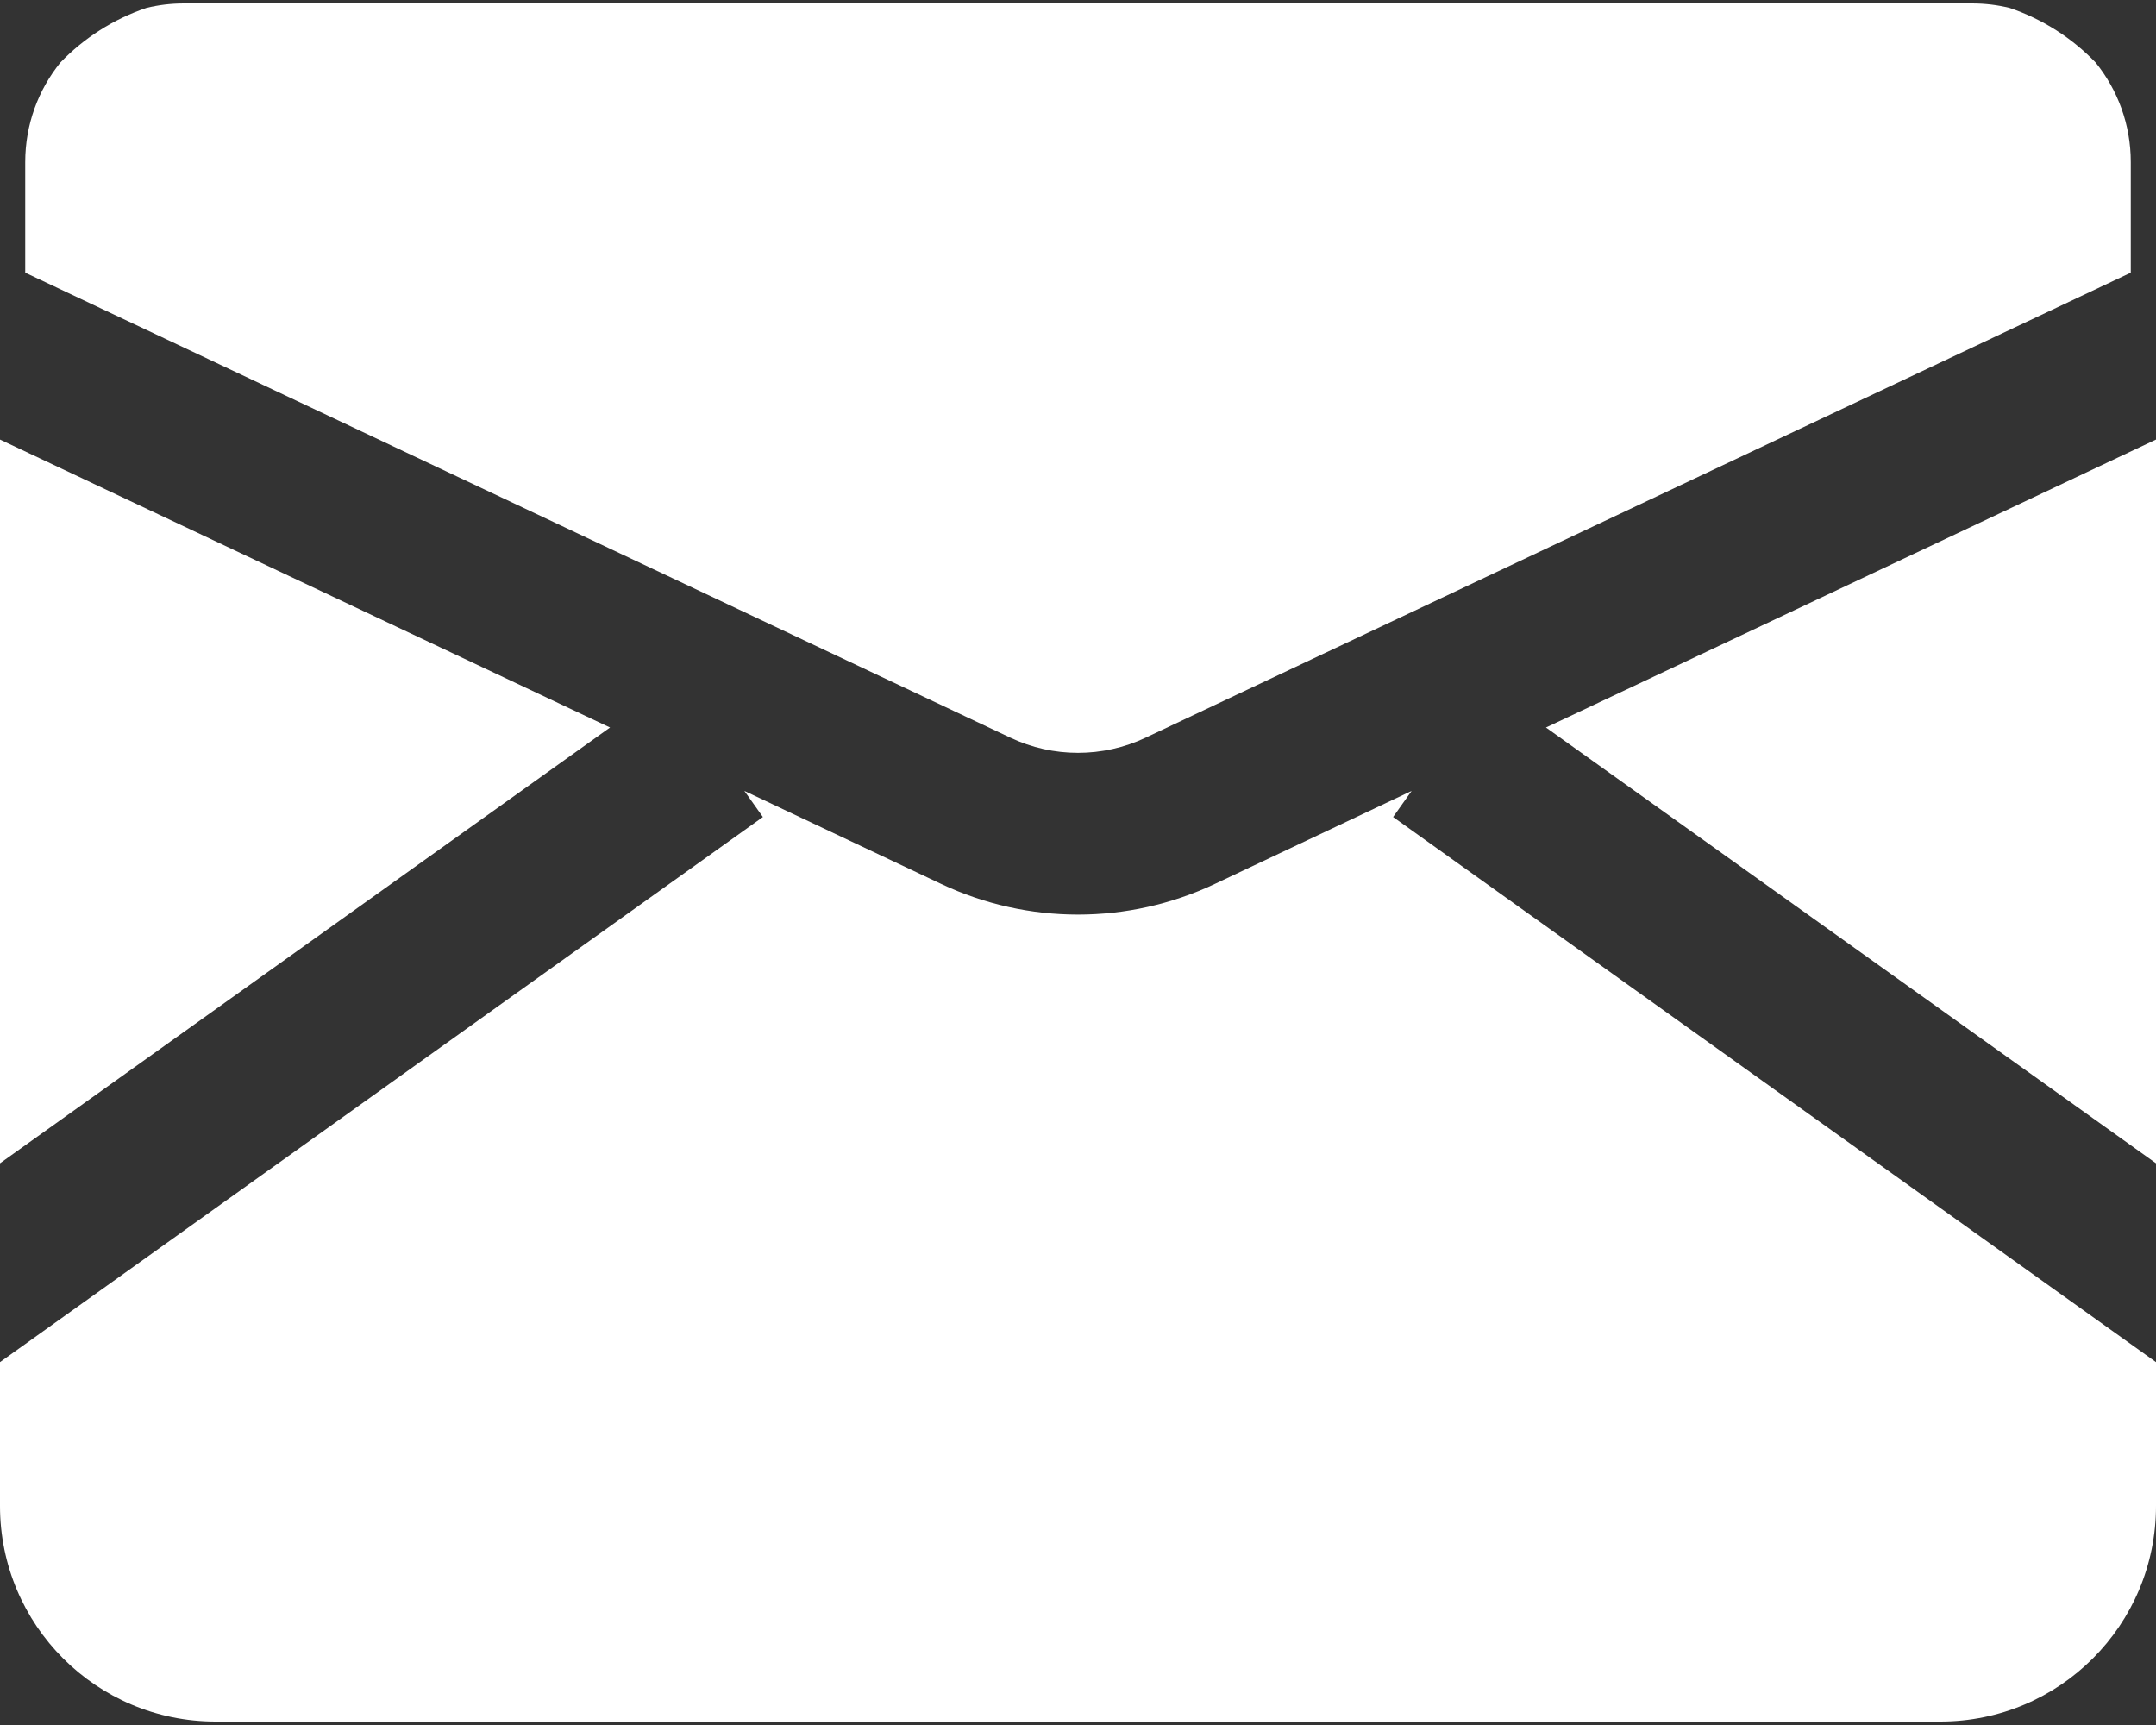
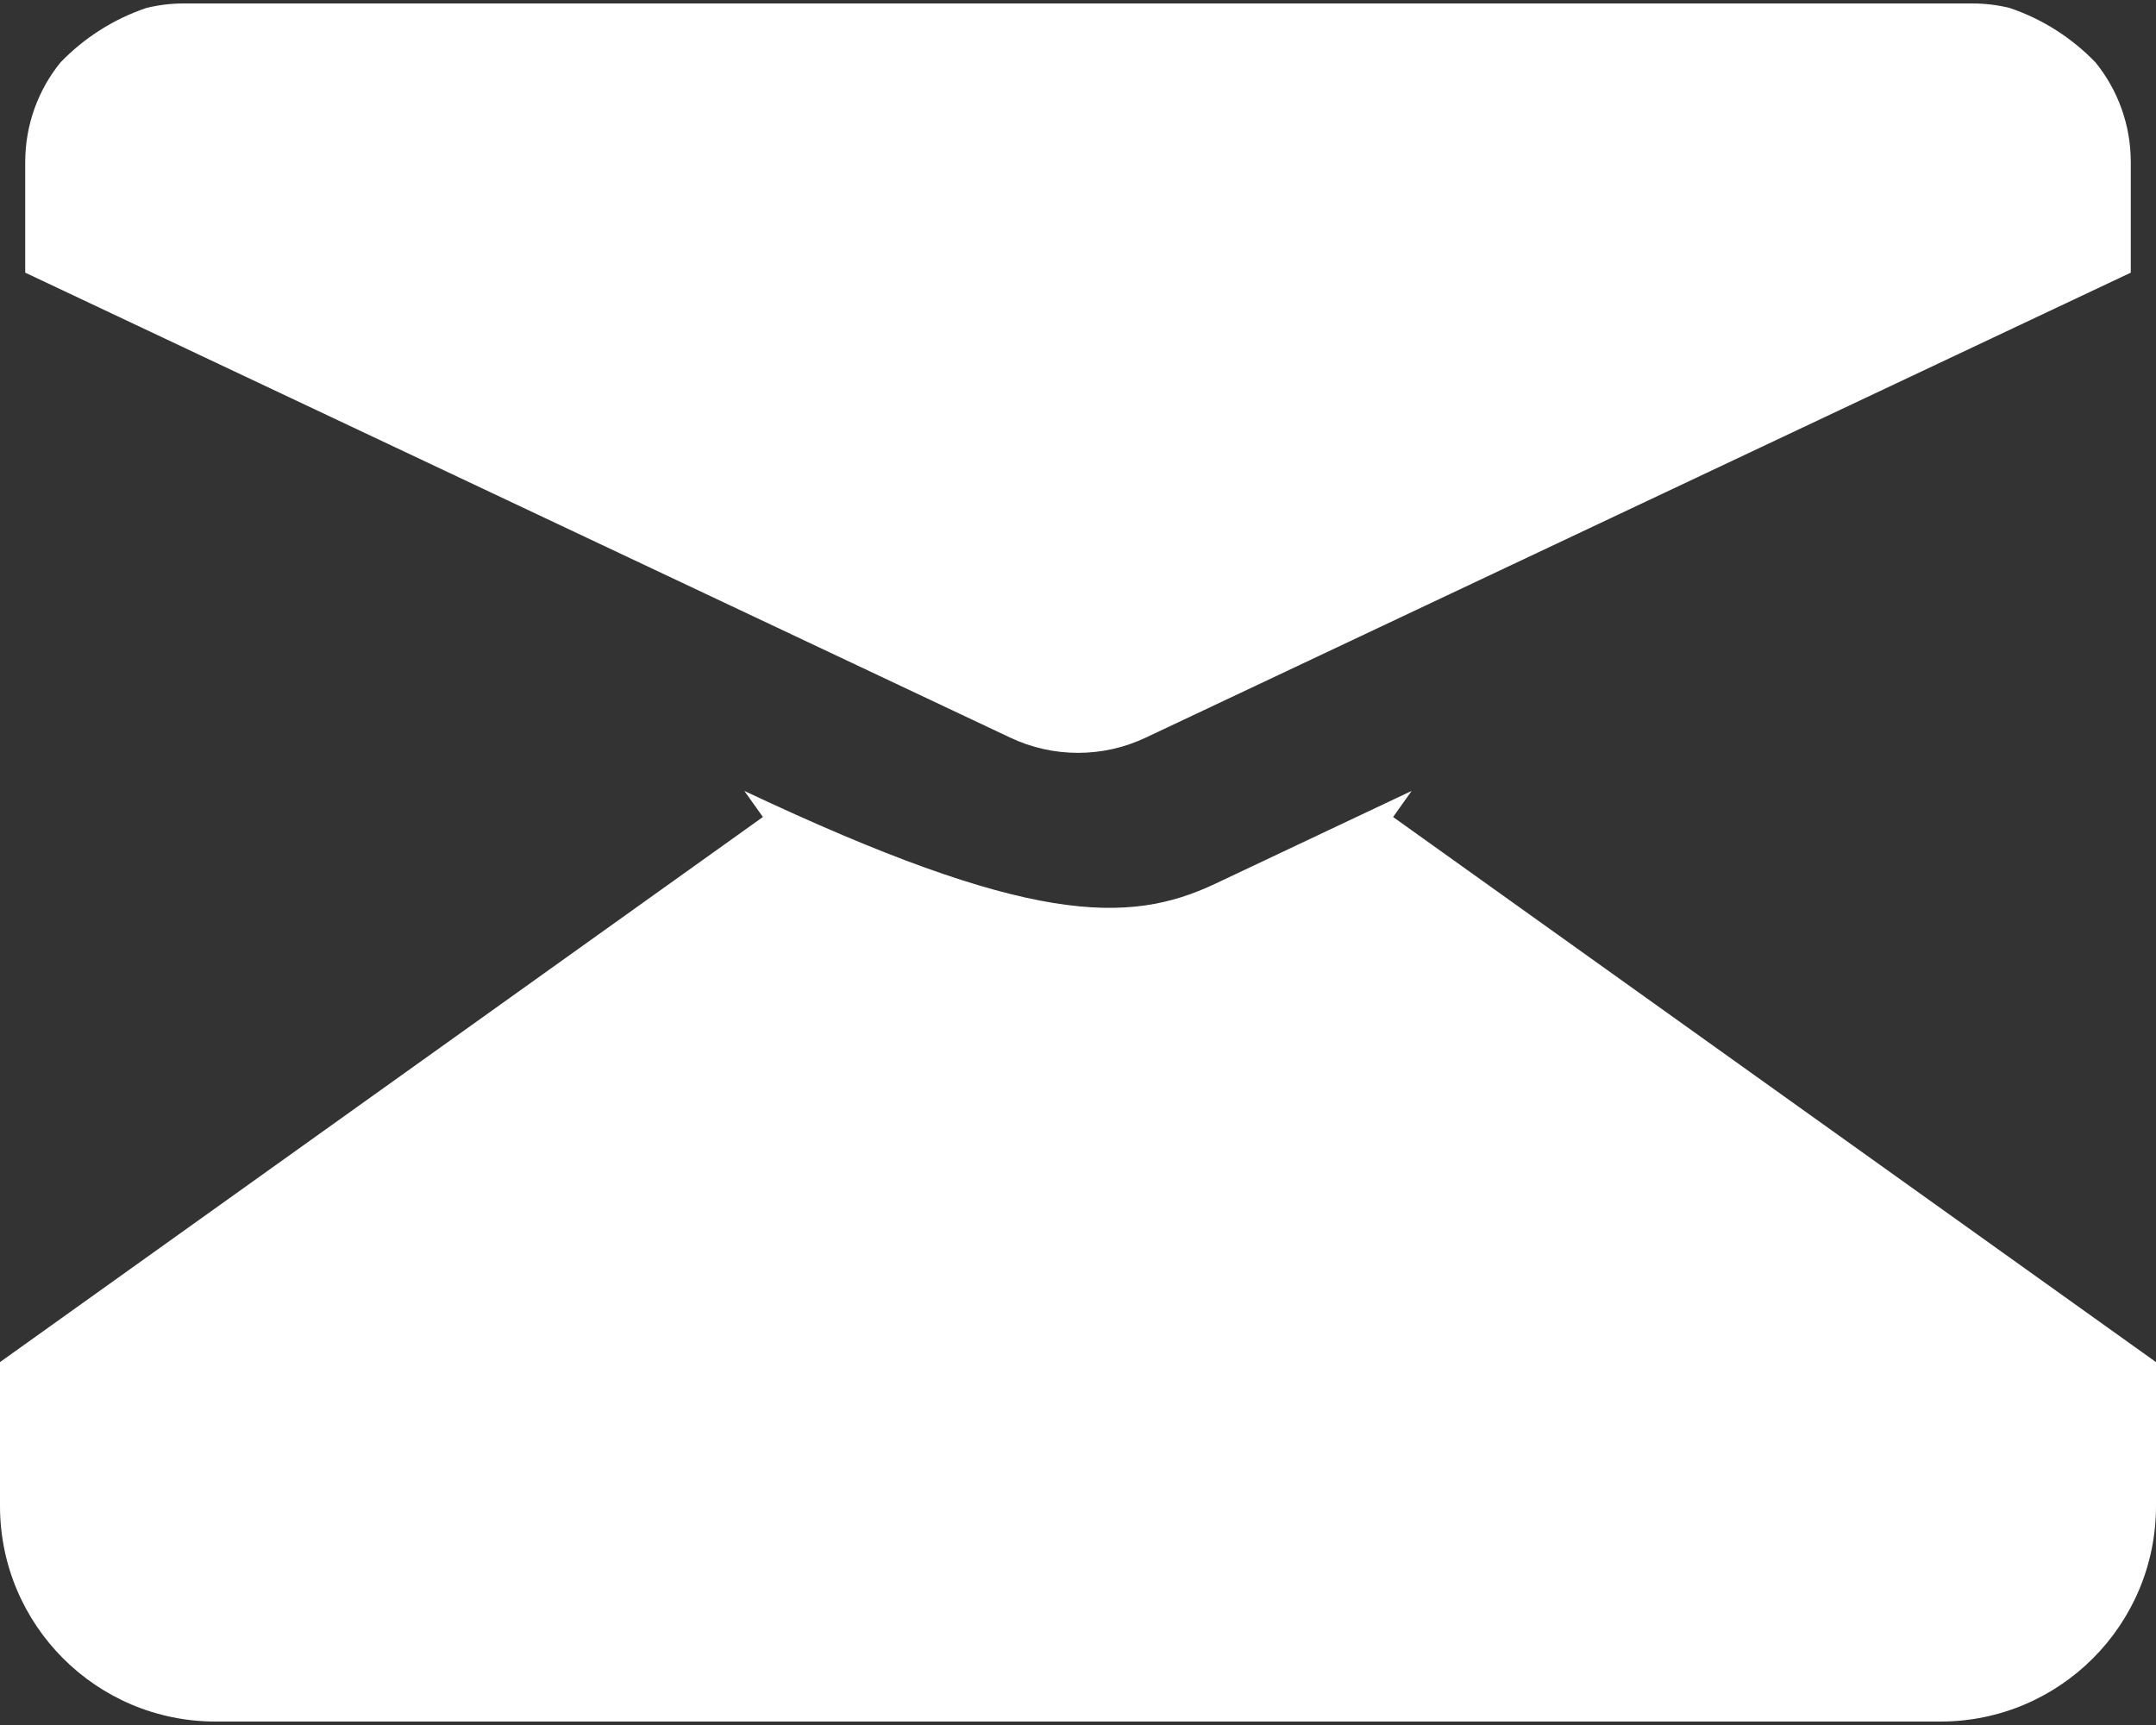
<svg xmlns="http://www.w3.org/2000/svg" width="20" height="16" viewBox="0 0 20 16" fill="none">
  <rect x="0" y="0" width="20" height="16" fill="#333333" stroke="none" />
-   <path d="M0 4.077V10.79L5.659 6.748L0 4.077Z" fill="white" />
-   <path d="M0 13.968V12.634L7.077 7.578L6.905 7.336L8.731 8.199C9.535 8.578 10.465 8.578 11.269 8.199L13.095 7.336L12.923 7.578L20 12.634V13.968C20 15.073 19.105 15.968 18 15.968H2C0.895 15.968 0 15.073 0 13.968Z" fill="white" />
-   <path d="M20 10.79V4.077L14.341 6.748L20 10.79Z" fill="white" />
+   <path d="M0 13.968V12.634L7.077 7.578L6.905 7.336C9.535 8.578 10.465 8.578 11.269 8.199L13.095 7.336L12.923 7.578L20 12.634V13.968C20 15.073 19.105 15.968 18 15.968H2C0.895 15.968 0 15.073 0 13.968Z" fill="white" />
  <path d="M18.643 0.074C18.948 0.177 19.22 0.352 19.439 0.579C19.644 0.832 19.766 1.154 19.766 1.504V2.529L10.628 6.842C10.23 7.03 9.769 7.03 9.372 6.842L0.234 2.529V1.504C0.234 1.154 0.356 0.832 0.561 0.579C0.78 0.352 1.052 0.177 1.357 0.074C1.469 0.046 1.586 0.032 1.706 0.032H18.294C18.414 0.032 18.531 0.046 18.643 0.074Z" fill="white" />
</svg>